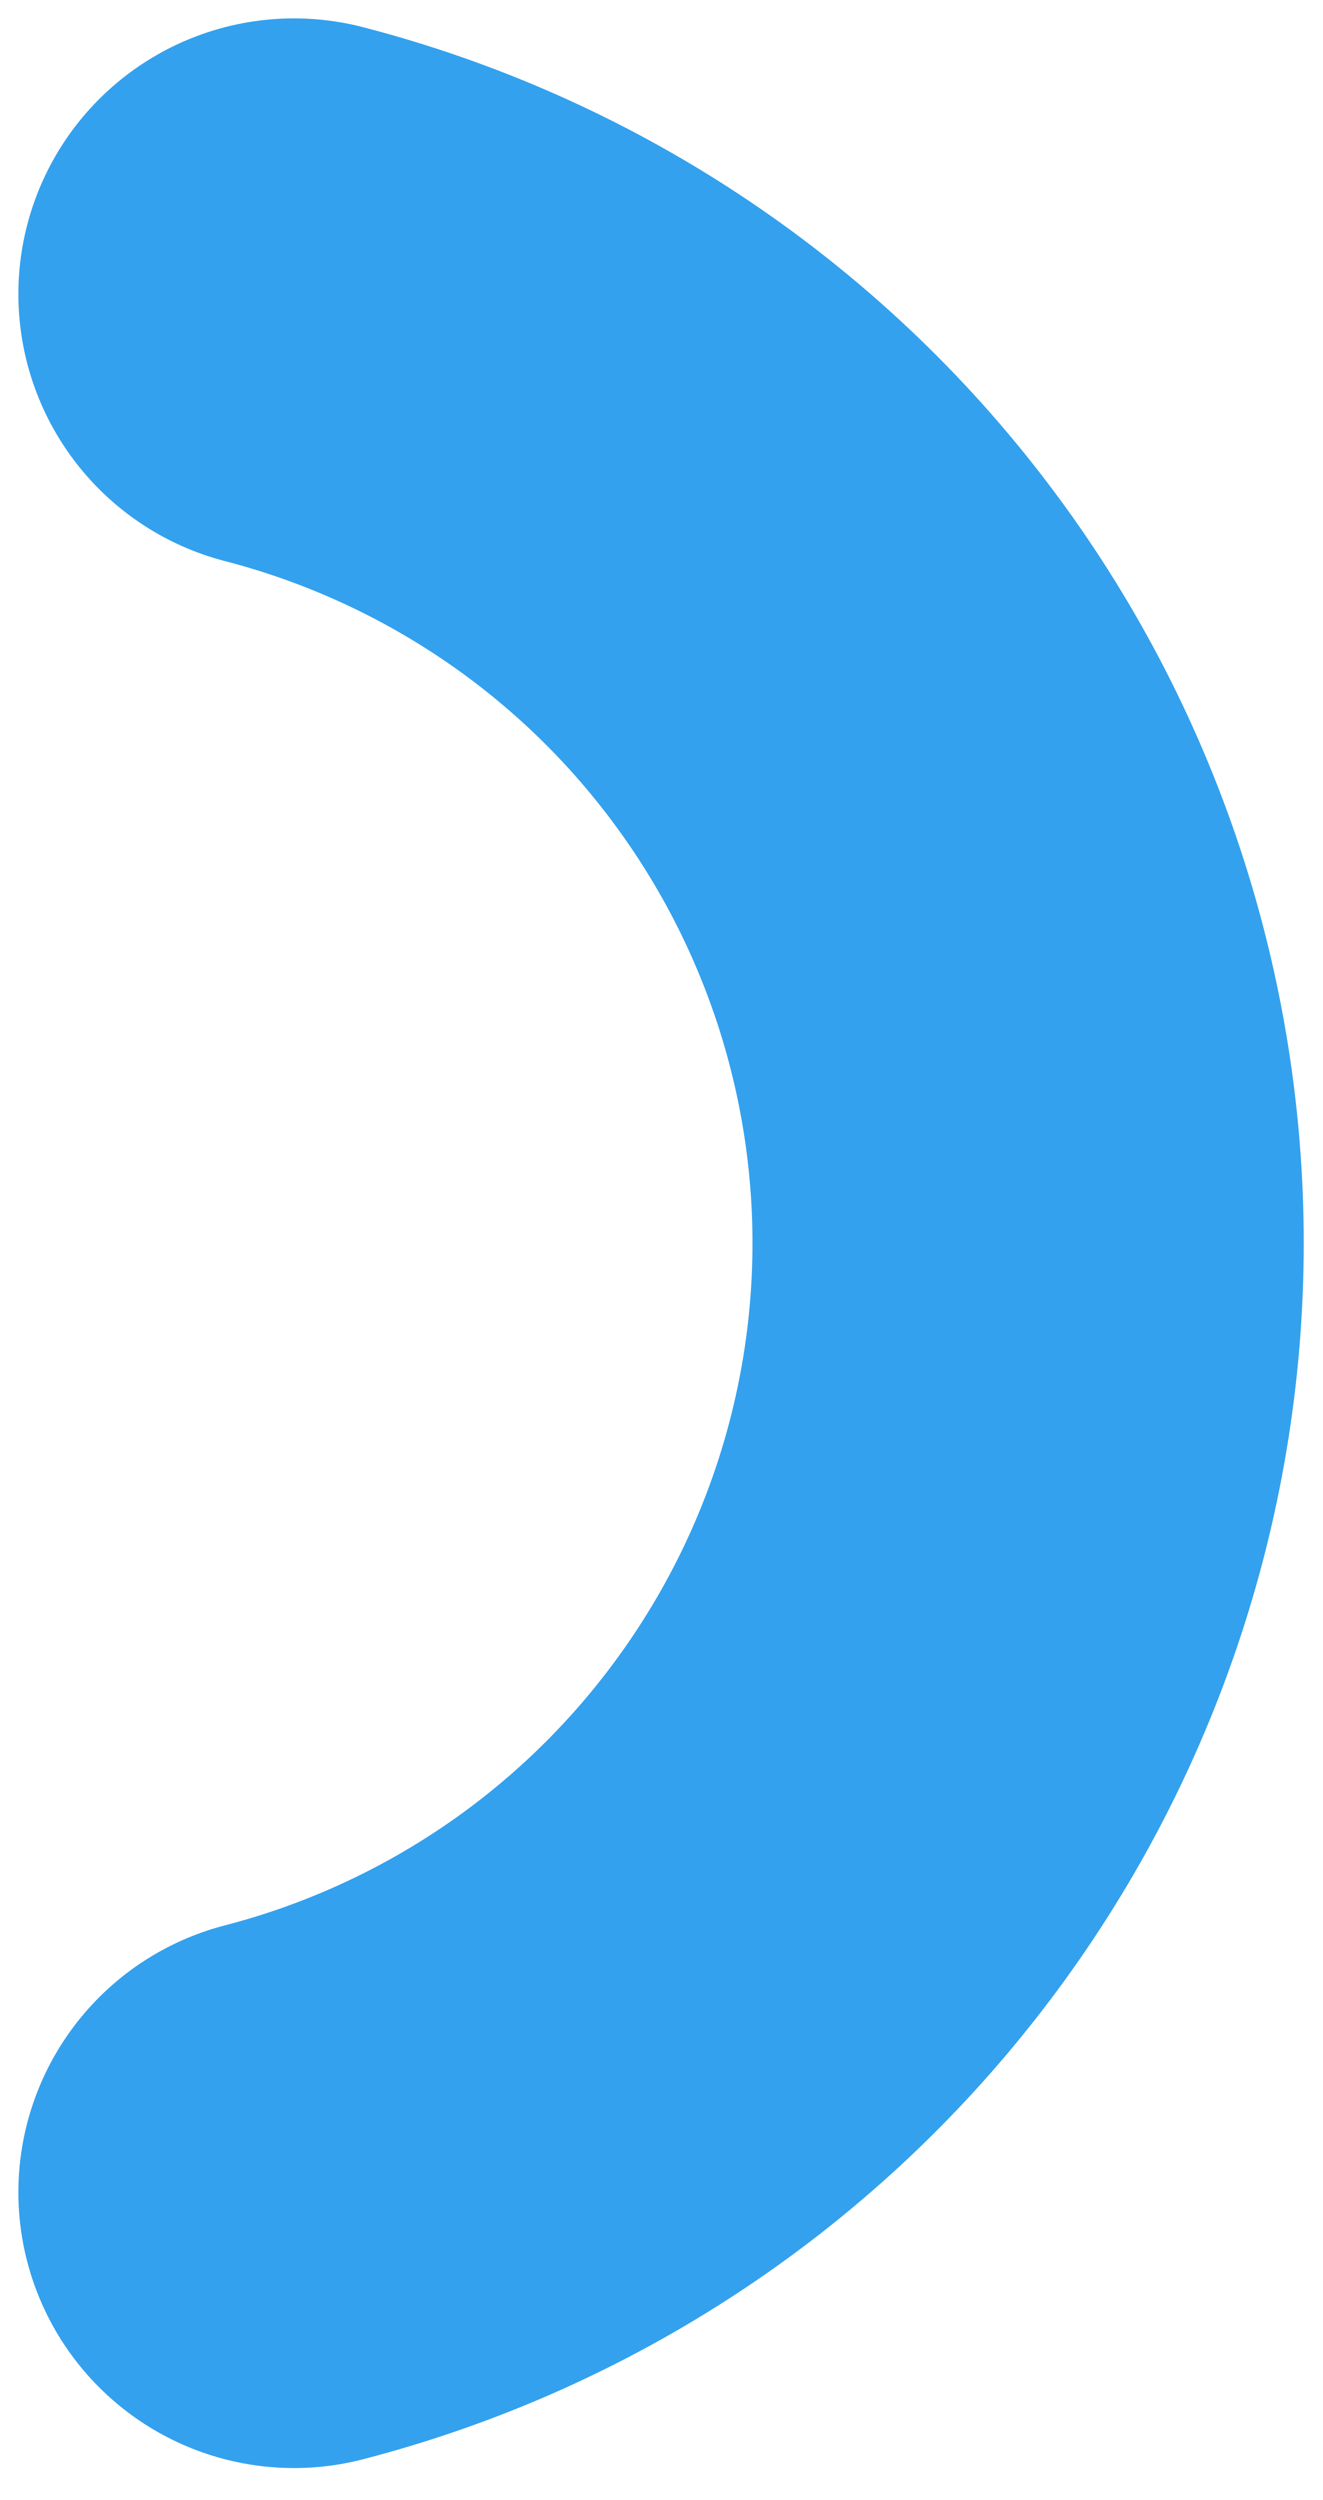
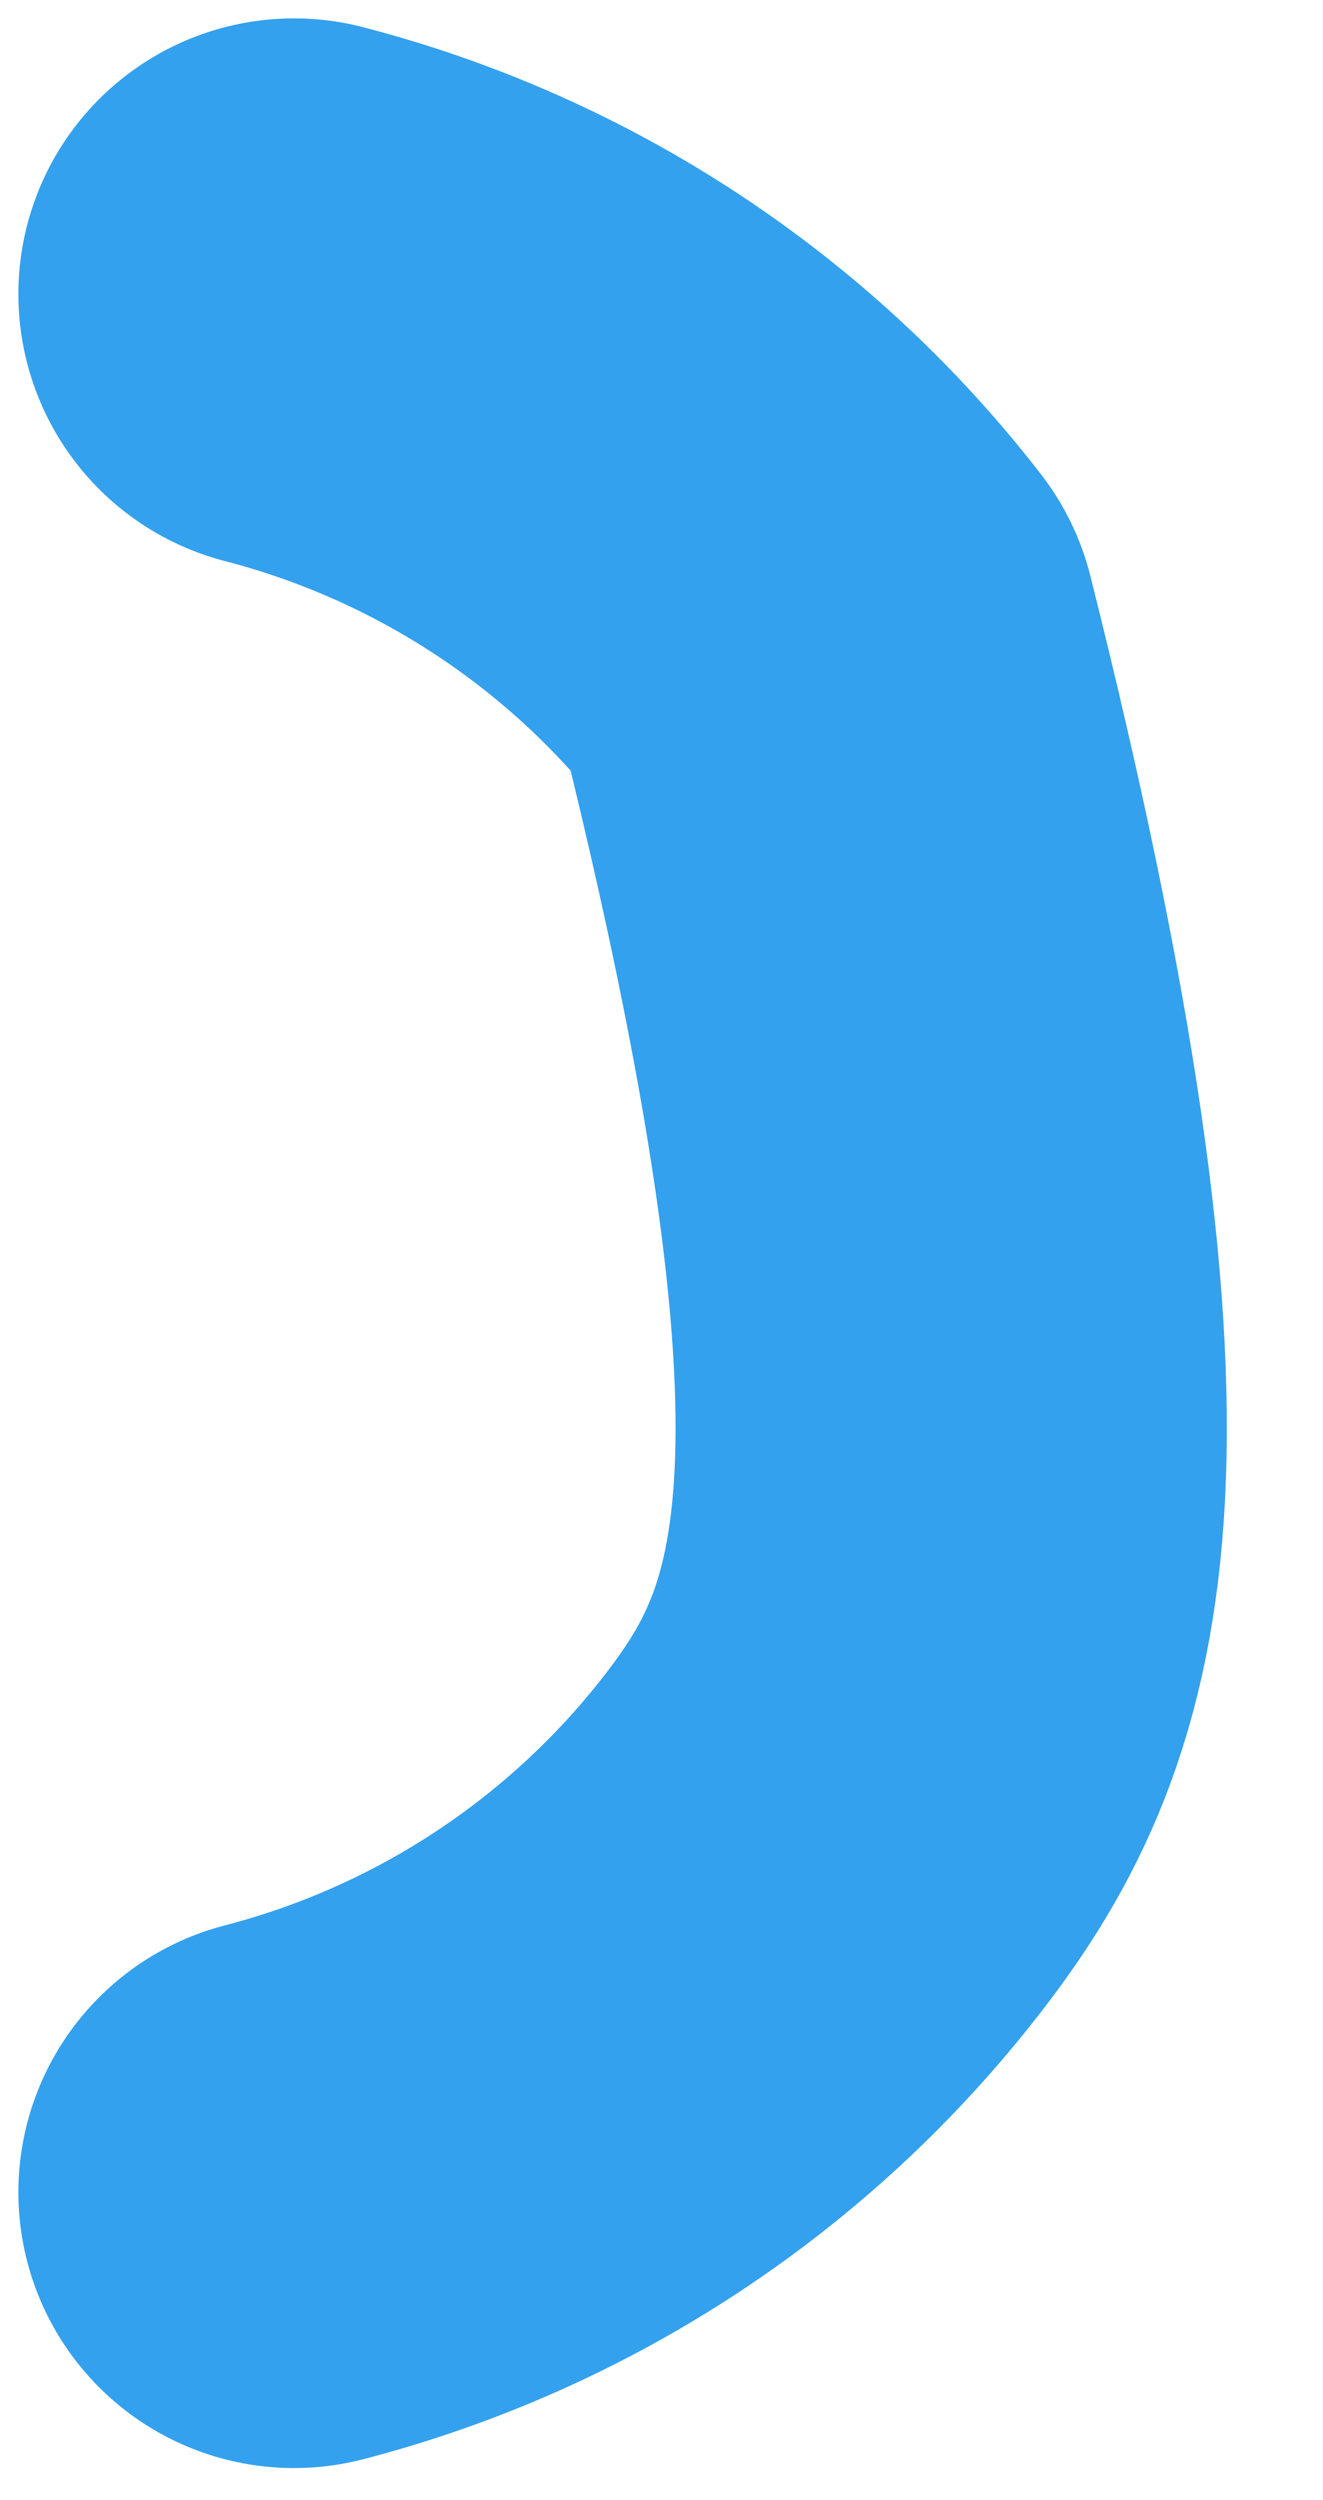
<svg xmlns="http://www.w3.org/2000/svg" fill="none" height="100%" overflow="visible" preserveAspectRatio="none" style="display: block;" viewBox="0 0 9 17" width="100%">
-   <path d="M2 2C3.43 2.371 4.696 3.205 5.599 4.373C6.503 5.541 6.994 6.976 6.994 8.453C6.994 9.93 6.503 11.365 5.599 12.533C4.696 13.701 3.43 14.536 2 14.907" id="Vector" stroke="#33A1EE" stroke-linecap="round" stroke-linejoin="round" stroke-width="3.75" />
+   <path d="M2 2C3.43 2.371 4.696 3.205 5.599 4.373C6.994 9.93 6.503 11.365 5.599 12.533C4.696 13.701 3.43 14.536 2 14.907" id="Vector" stroke="#33A1EE" stroke-linecap="round" stroke-linejoin="round" stroke-width="3.75" />
</svg>